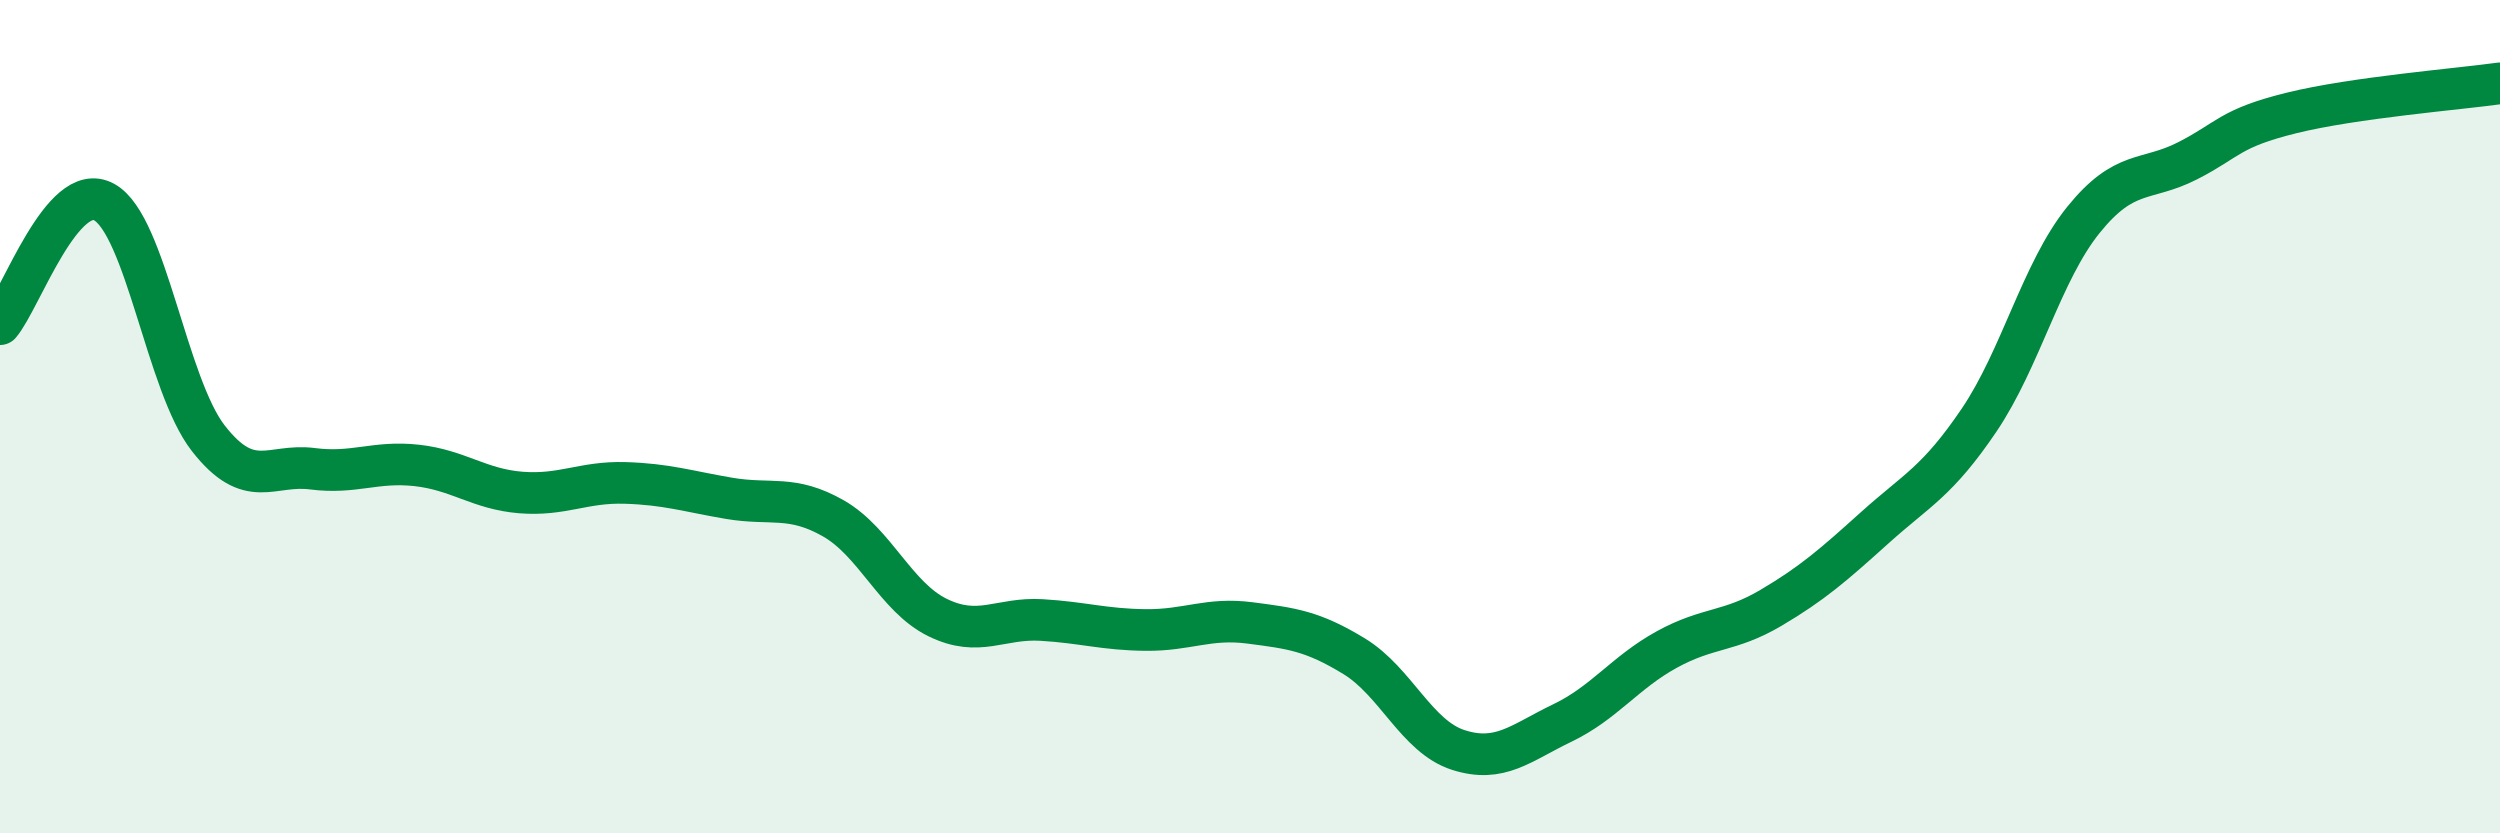
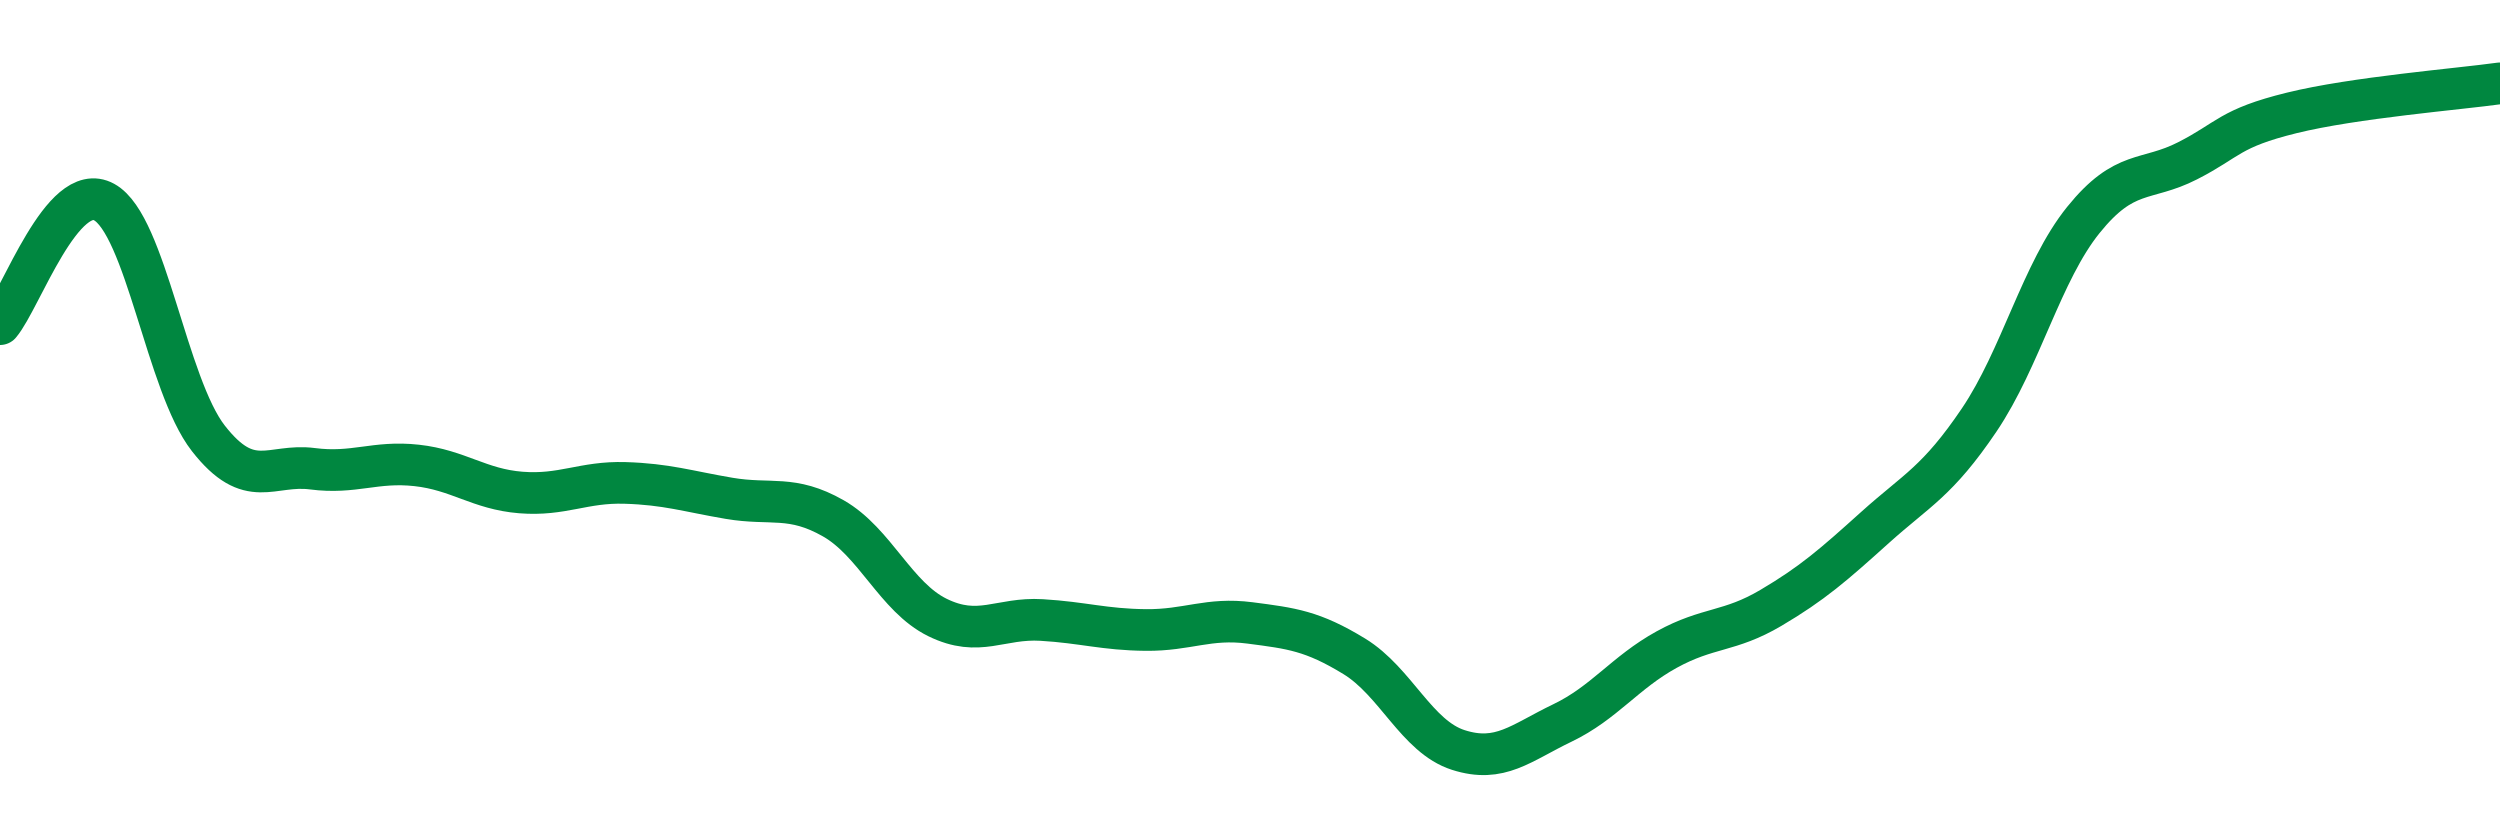
<svg xmlns="http://www.w3.org/2000/svg" width="60" height="20" viewBox="0 0 60 20">
-   <path d="M 0,7.78 C 0.5,7.19 1.5,4.3 2.5,4.85 C 3.5,5.4 4,9.24 5,10.52 C 6,11.8 6.5,11.12 7.5,11.25 C 8.5,11.38 9,11.06 10,11.17 C 11,11.28 11.5,11.74 12.5,11.82 C 13.5,11.9 14,11.56 15,11.59 C 16,11.62 16.5,11.79 17.5,11.96 C 18.5,12.13 19,11.87 20,12.44 C 21,13.01 21.5,14.33 22.5,14.82 C 23.5,15.31 24,14.82 25,14.88 C 26,14.94 26.5,15.11 27.5,15.12 C 28.5,15.13 29,14.82 30,14.95 C 31,15.08 31.5,15.14 32.5,15.75 C 33.5,16.36 34,17.68 35,18 C 36,18.32 36.5,17.83 37.5,17.35 C 38.5,16.87 39,16.14 40,15.59 C 41,15.04 41.5,15.18 42.5,14.59 C 43.5,14 44,13.56 45,12.66 C 46,11.76 46.5,11.56 47.5,10.08 C 48.5,8.6 49,6.52 50,5.28 C 51,4.04 51.5,4.37 52.5,3.86 C 53.5,3.35 53.5,3.08 55,2.71 C 56.5,2.34 59,2.14 60,2L60 20L0 20Z" fill="#008740" opacity="0.1" stroke-linecap="round" stroke-linejoin="round" />
  <path d="M 0,7.78 C 0.5,7.19 1.5,4.3 2.5,4.85 C 3.5,5.4 4,9.24 5,10.52 C 6,11.8 6.5,11.12 7.5,11.25 C 8.5,11.38 9,11.06 10,11.17 C 11,11.28 11.5,11.74 12.5,11.82 C 13.5,11.9 14,11.56 15,11.59 C 16,11.62 16.5,11.79 17.5,11.96 C 18.5,12.13 19,11.87 20,12.44 C 21,13.01 21.5,14.33 22.5,14.82 C 23.5,15.31 24,14.82 25,14.88 C 26,14.94 26.5,15.11 27.5,15.12 C 28.5,15.13 29,14.82 30,14.95 C 31,15.08 31.5,15.14 32.5,15.75 C 33.5,16.36 34,17.68 35,18 C 36,18.32 36.5,17.83 37.5,17.35 C 38.5,16.87 39,16.14 40,15.59 C 41,15.04 41.5,15.18 42.5,14.59 C 43.5,14 44,13.56 45,12.66 C 46,11.76 46.5,11.56 47.5,10.08 C 48.5,8.6 49,6.52 50,5.28 C 51,4.04 51.5,4.37 52.5,3.86 C 53.5,3.35 53.5,3.08 55,2.71 C 56.5,2.34 59,2.14 60,2" stroke="#008740" stroke-width="1" fill="none" stroke-linecap="round" stroke-linejoin="round" />
</svg>